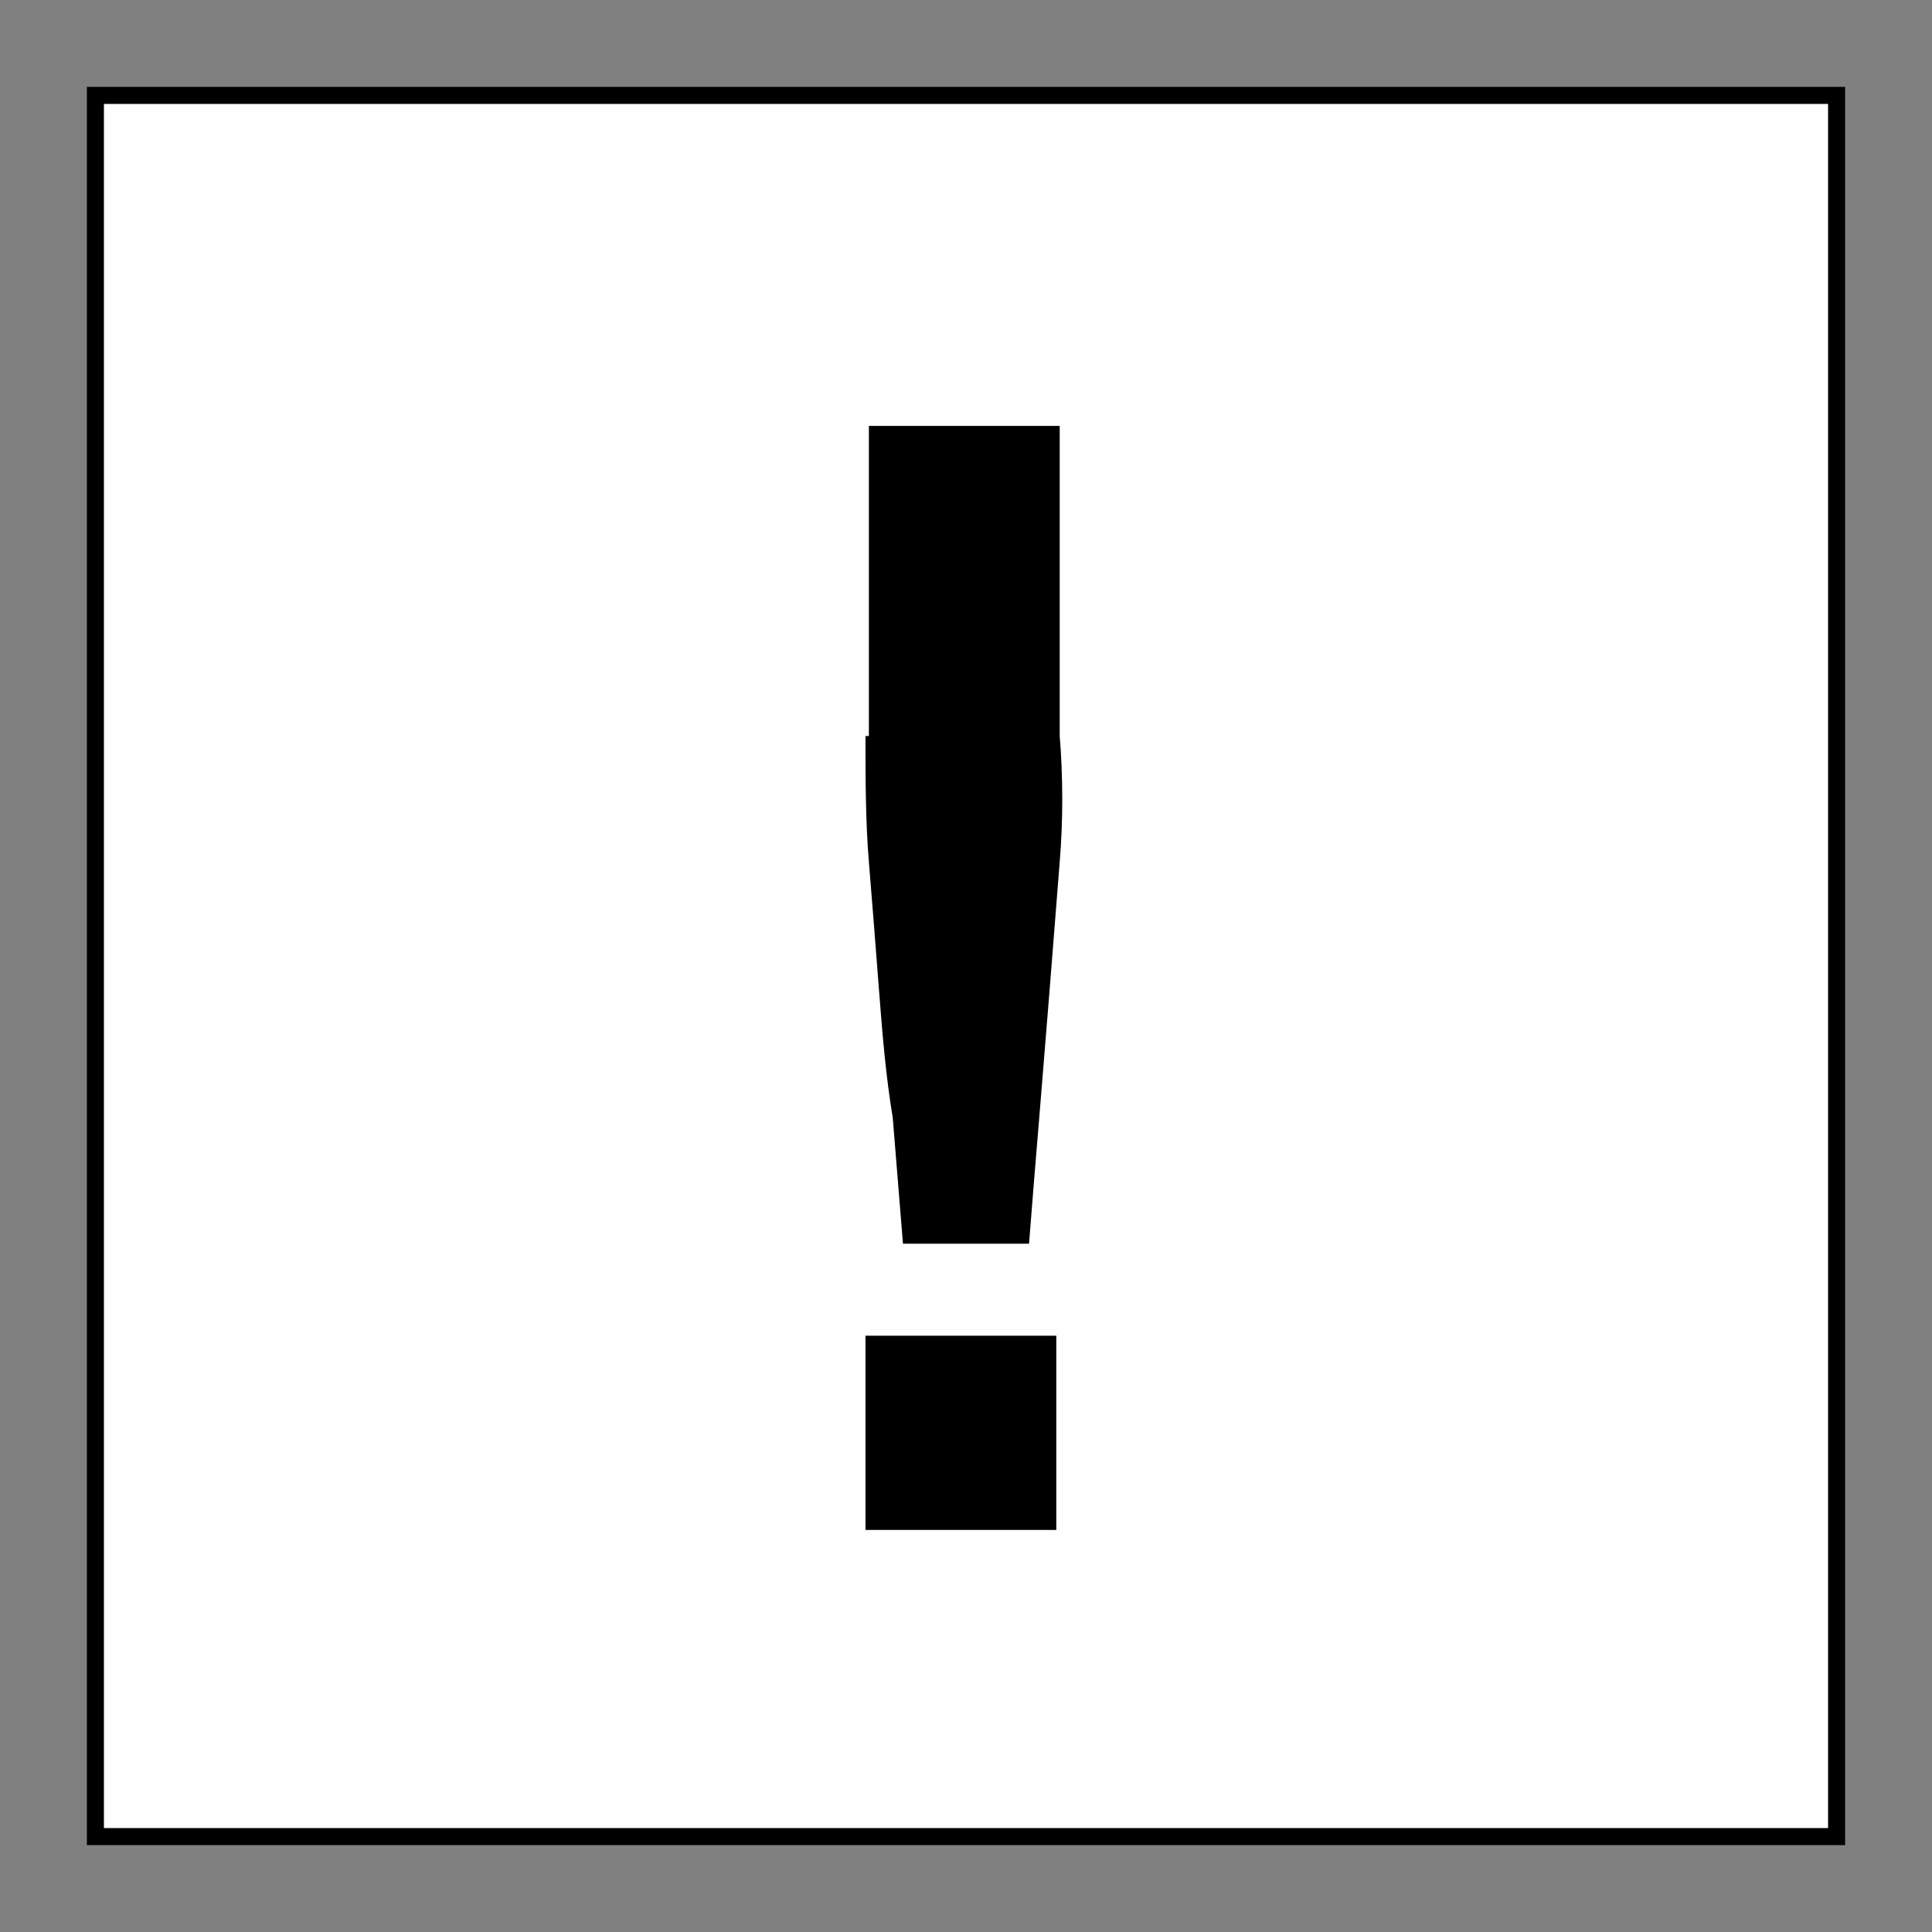
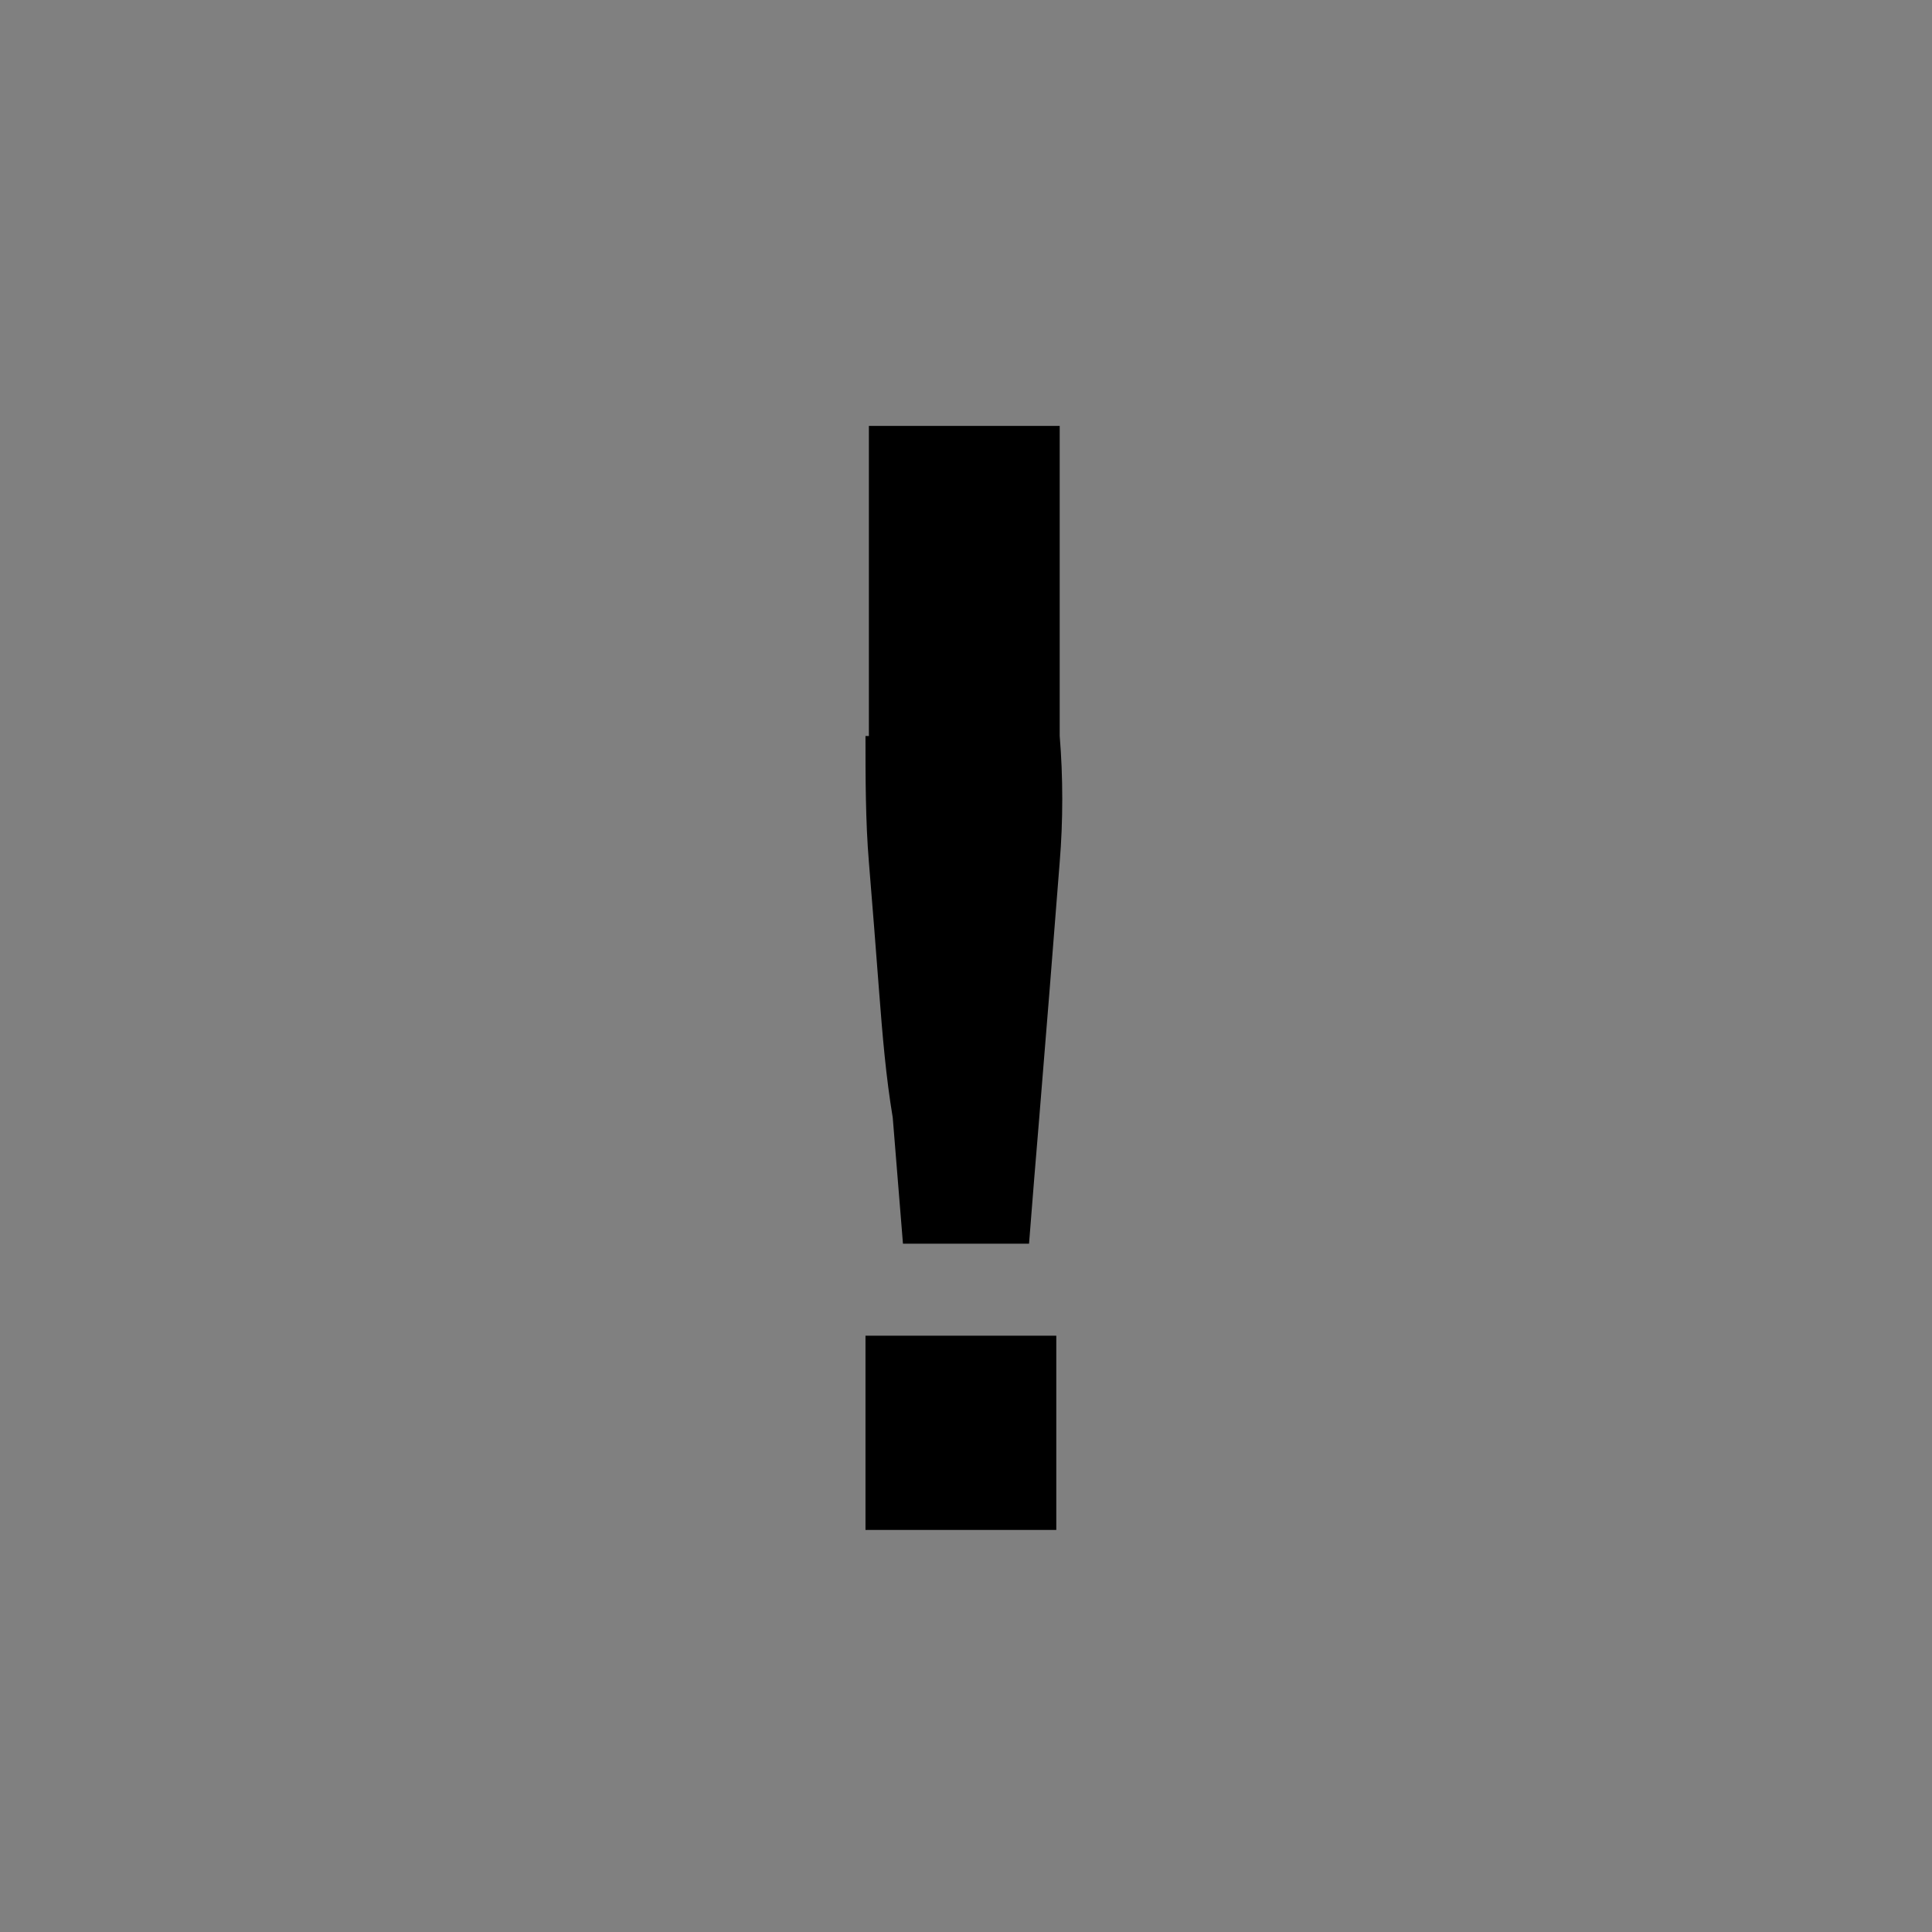
<svg xmlns="http://www.w3.org/2000/svg" version="1.1" id="Ebene_1" x="0px" y="0px" viewBox="0 0 56.7 56.7" style="enable-background:new 0 0 56.7 56.7;" xml:space="preserve">
  <rect x="0" y="0" width="56.7" height="56.7" fill="#808080" stroke="none" />
  <style type="text/css">
	.st0{fill:#FFFFFF;stroke:#000000;stroke-width:0.5;stroke-miterlimit:3.864;}
	.st1{fill-rule:evenodd;clip-rule:evenodd;}
</style>
-   <polygon class="st0" points="2.8,2.8 53.9,2.8 53.9,53.9 2.8,53.9 2.8,2.8 " />
-   <path class="st1" d="M25.4,21.6c0,1.2,0,2.5,0.1,3.7c0.1,1.2,0.2,2.5,0.3,3.8c0.1,1.3,0.2,2.5,0.4,3.7c0.1,1.2,0.2,2.5,0.3,3.7h3.7  c0.1-1.3,0.2-2.5,0.3-3.7c0.1-1.2,0.2-2.5,0.3-3.7c0.1-1.3,0.2-2.5,0.3-3.8c0.1-1.2,0.1-2.5,0-3.7v-9.1h-5.6V21.6L25.4,21.6z   M31,44.9v-5.7h-5.6v5.7H31L31,44.9z" />
+   <path class="st1" d="M25.4,21.6c0,1.2,0,2.5,0.1,3.7c0.1,1.2,0.2,2.5,0.3,3.8c0.1,1.3,0.2,2.5,0.4,3.7c0.1,1.2,0.2,2.5,0.3,3.7h3.7  c0.1-1.3,0.2-2.5,0.3-3.7c0.1-1.2,0.2-2.5,0.3-3.7c0.1-1.3,0.2-2.5,0.3-3.8c0.1-1.2,0.1-2.5,0-3.7v-9.1h-5.6V21.6z   M31,44.9v-5.7h-5.6v5.7H31L31,44.9z" />
</svg>